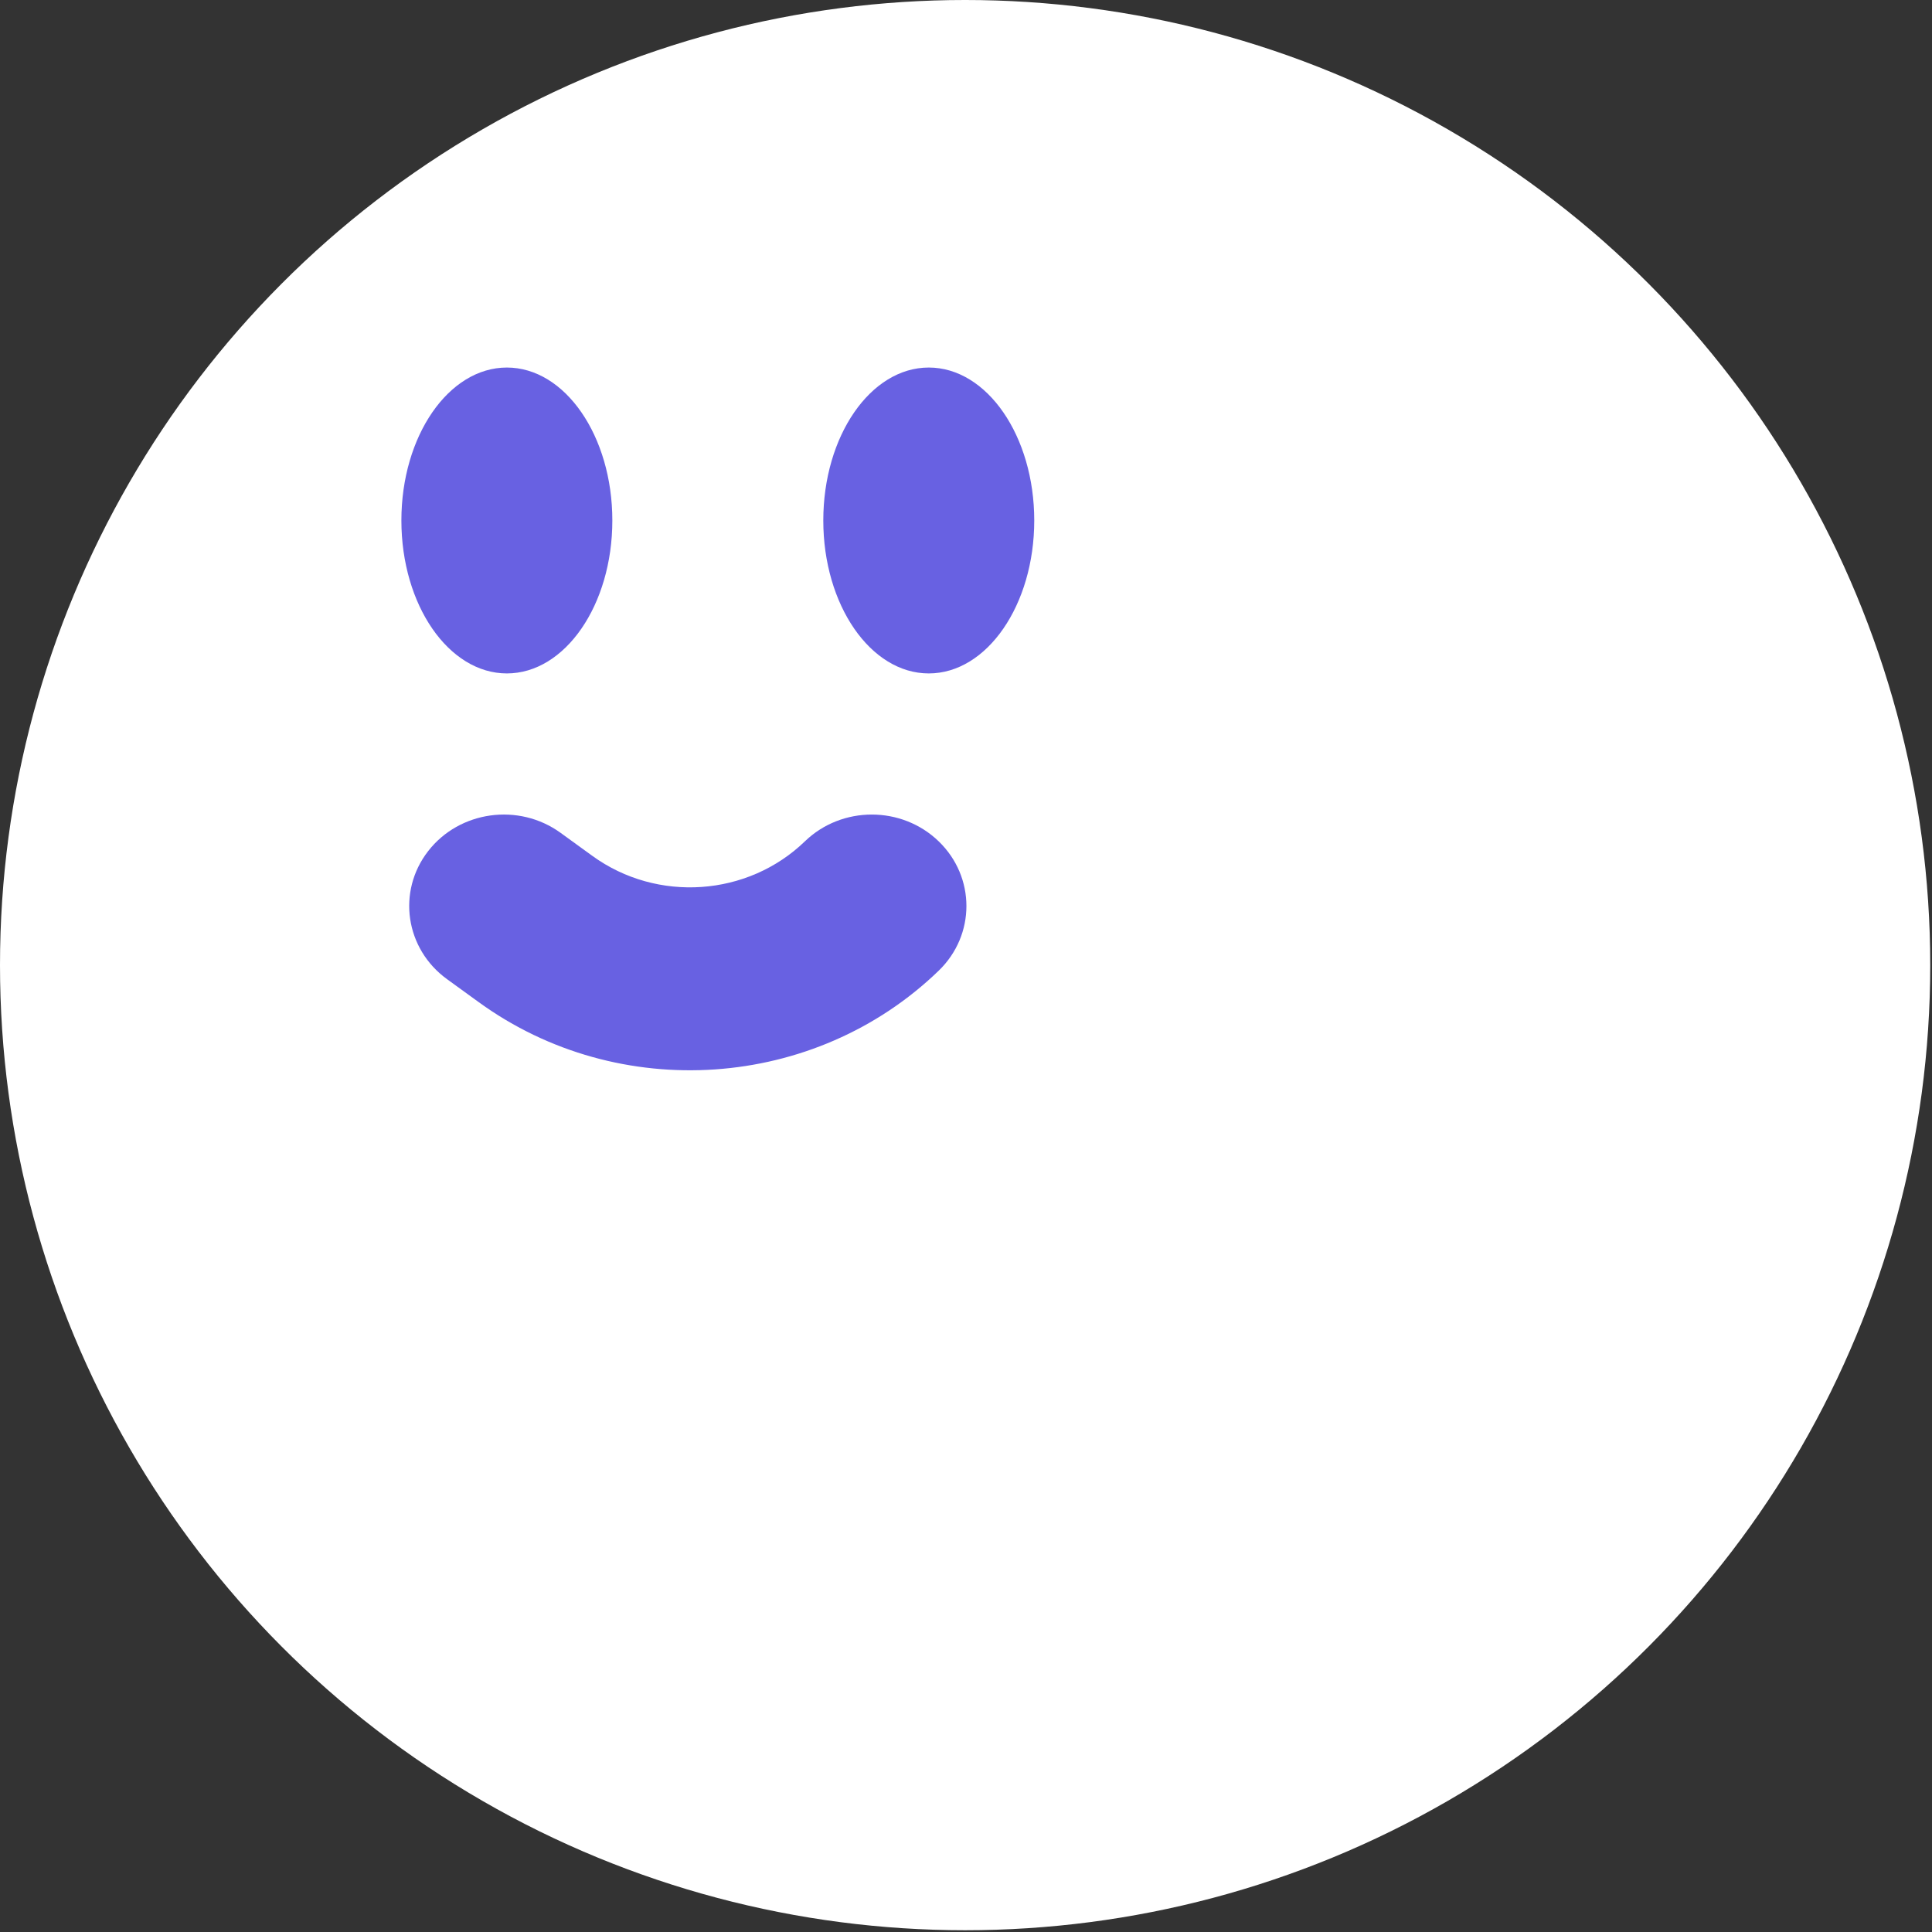
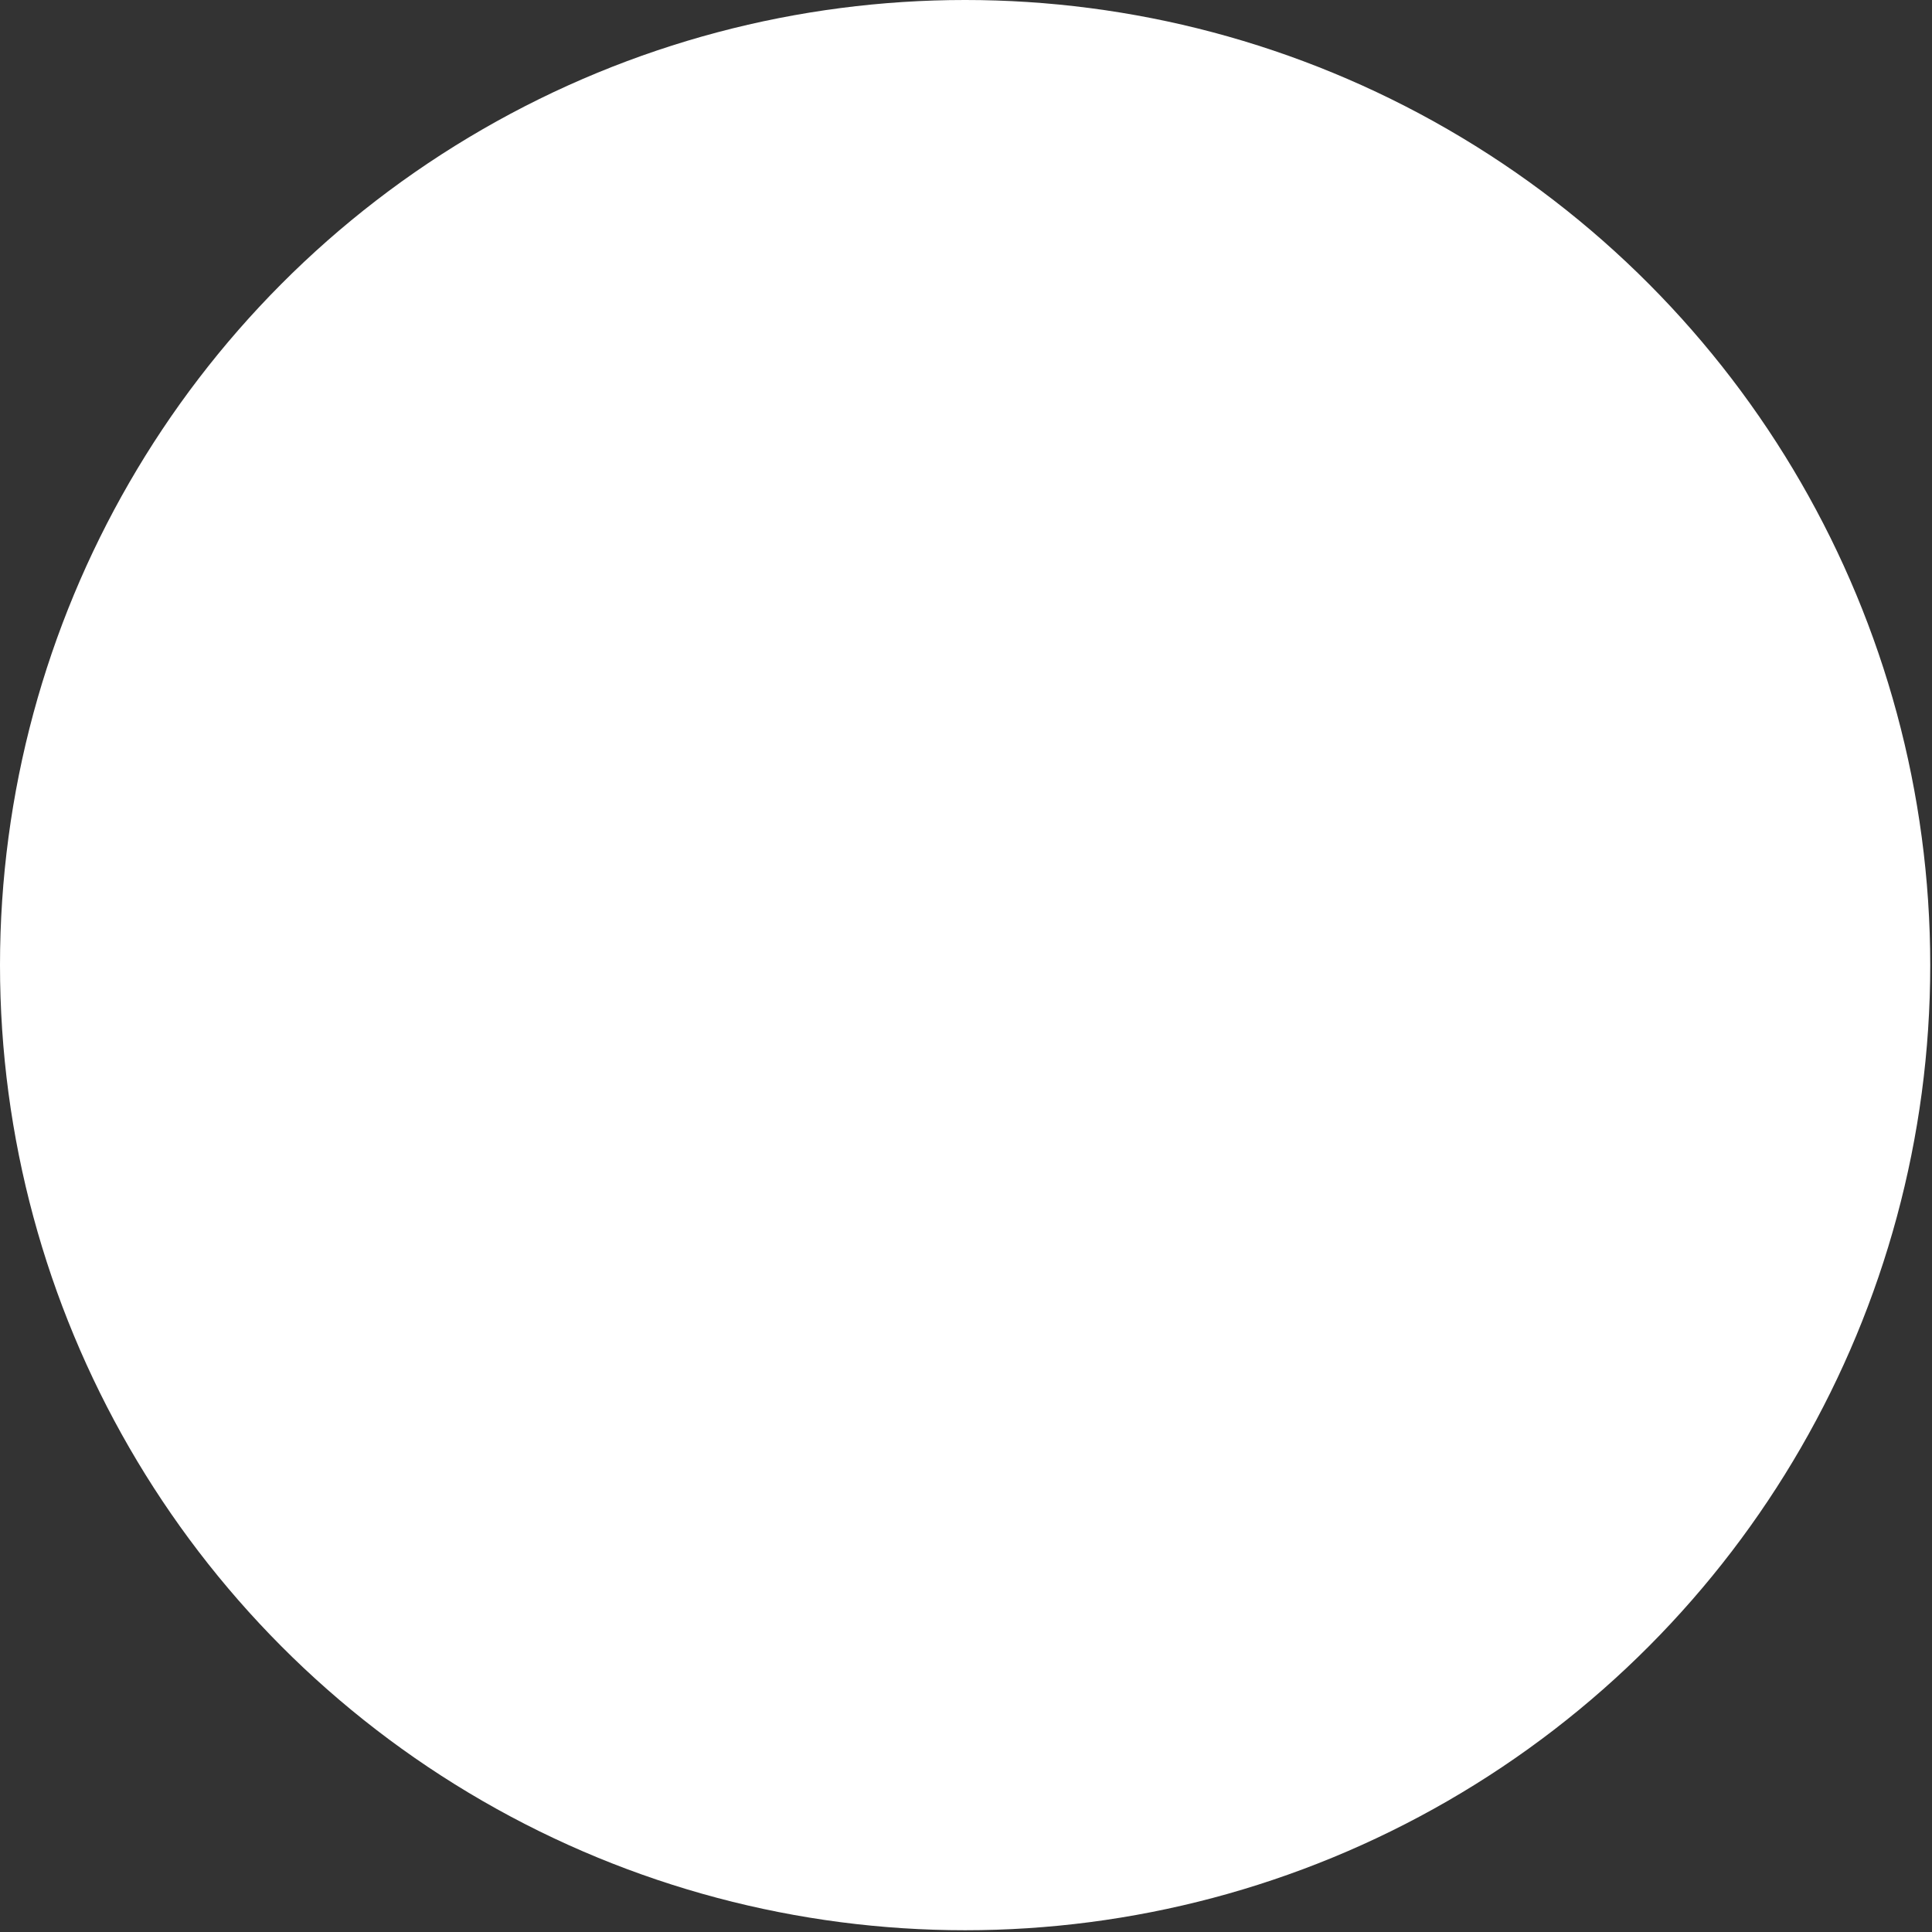
<svg xmlns="http://www.w3.org/2000/svg" fill="none" height="100%" overflow="visible" preserveAspectRatio="none" style="display: block;" viewBox="0 0 463 463" width="100%">
  <rect x="0" y="0" width="463" height="463" fill="#333333" stroke="none" />
  <g id="Group 2">
    <circle cx="231.289" cy="231.289" fill="white" id="Ellipse 1" r="231.289" />
-     <path d="M247.856 124.732C247.856 144.964 236.532 161.385 222.578 161.385C208.625 161.385 197.301 144.964 197.301 124.732C197.301 104.5 208.625 88.08 222.578 88.08C236.532 88.08 247.856 104.5 247.856 124.732ZM121.468 161.385C135.422 161.385 146.746 144.964 146.746 124.732C146.746 104.5 135.422 88.08 121.468 88.08C107.515 88.08 96.191 104.5 96.191 124.732C96.191 144.964 107.515 161.385 121.468 161.385Z" fill="#6861E2" id="Vector" />
-     <path clip-rule="evenodd" d="M102.601 203.974C110.115 194.29 124.328 192.327 134.347 199.59L141.979 205.124C157.486 216.365 179.184 214.875 192.89 201.626C201.746 193.067 216.103 193.067 224.958 201.626C233.814 210.186 233.814 224.064 224.958 232.624C195.294 261.299 148.33 264.525 114.769 240.194L107.136 234.66C97.117 227.397 95.087 213.658 102.601 203.974Z" fill="#6861E2" fill-rule="evenodd" id="Vector 11 (Stroke)" />
  </g>
</svg>